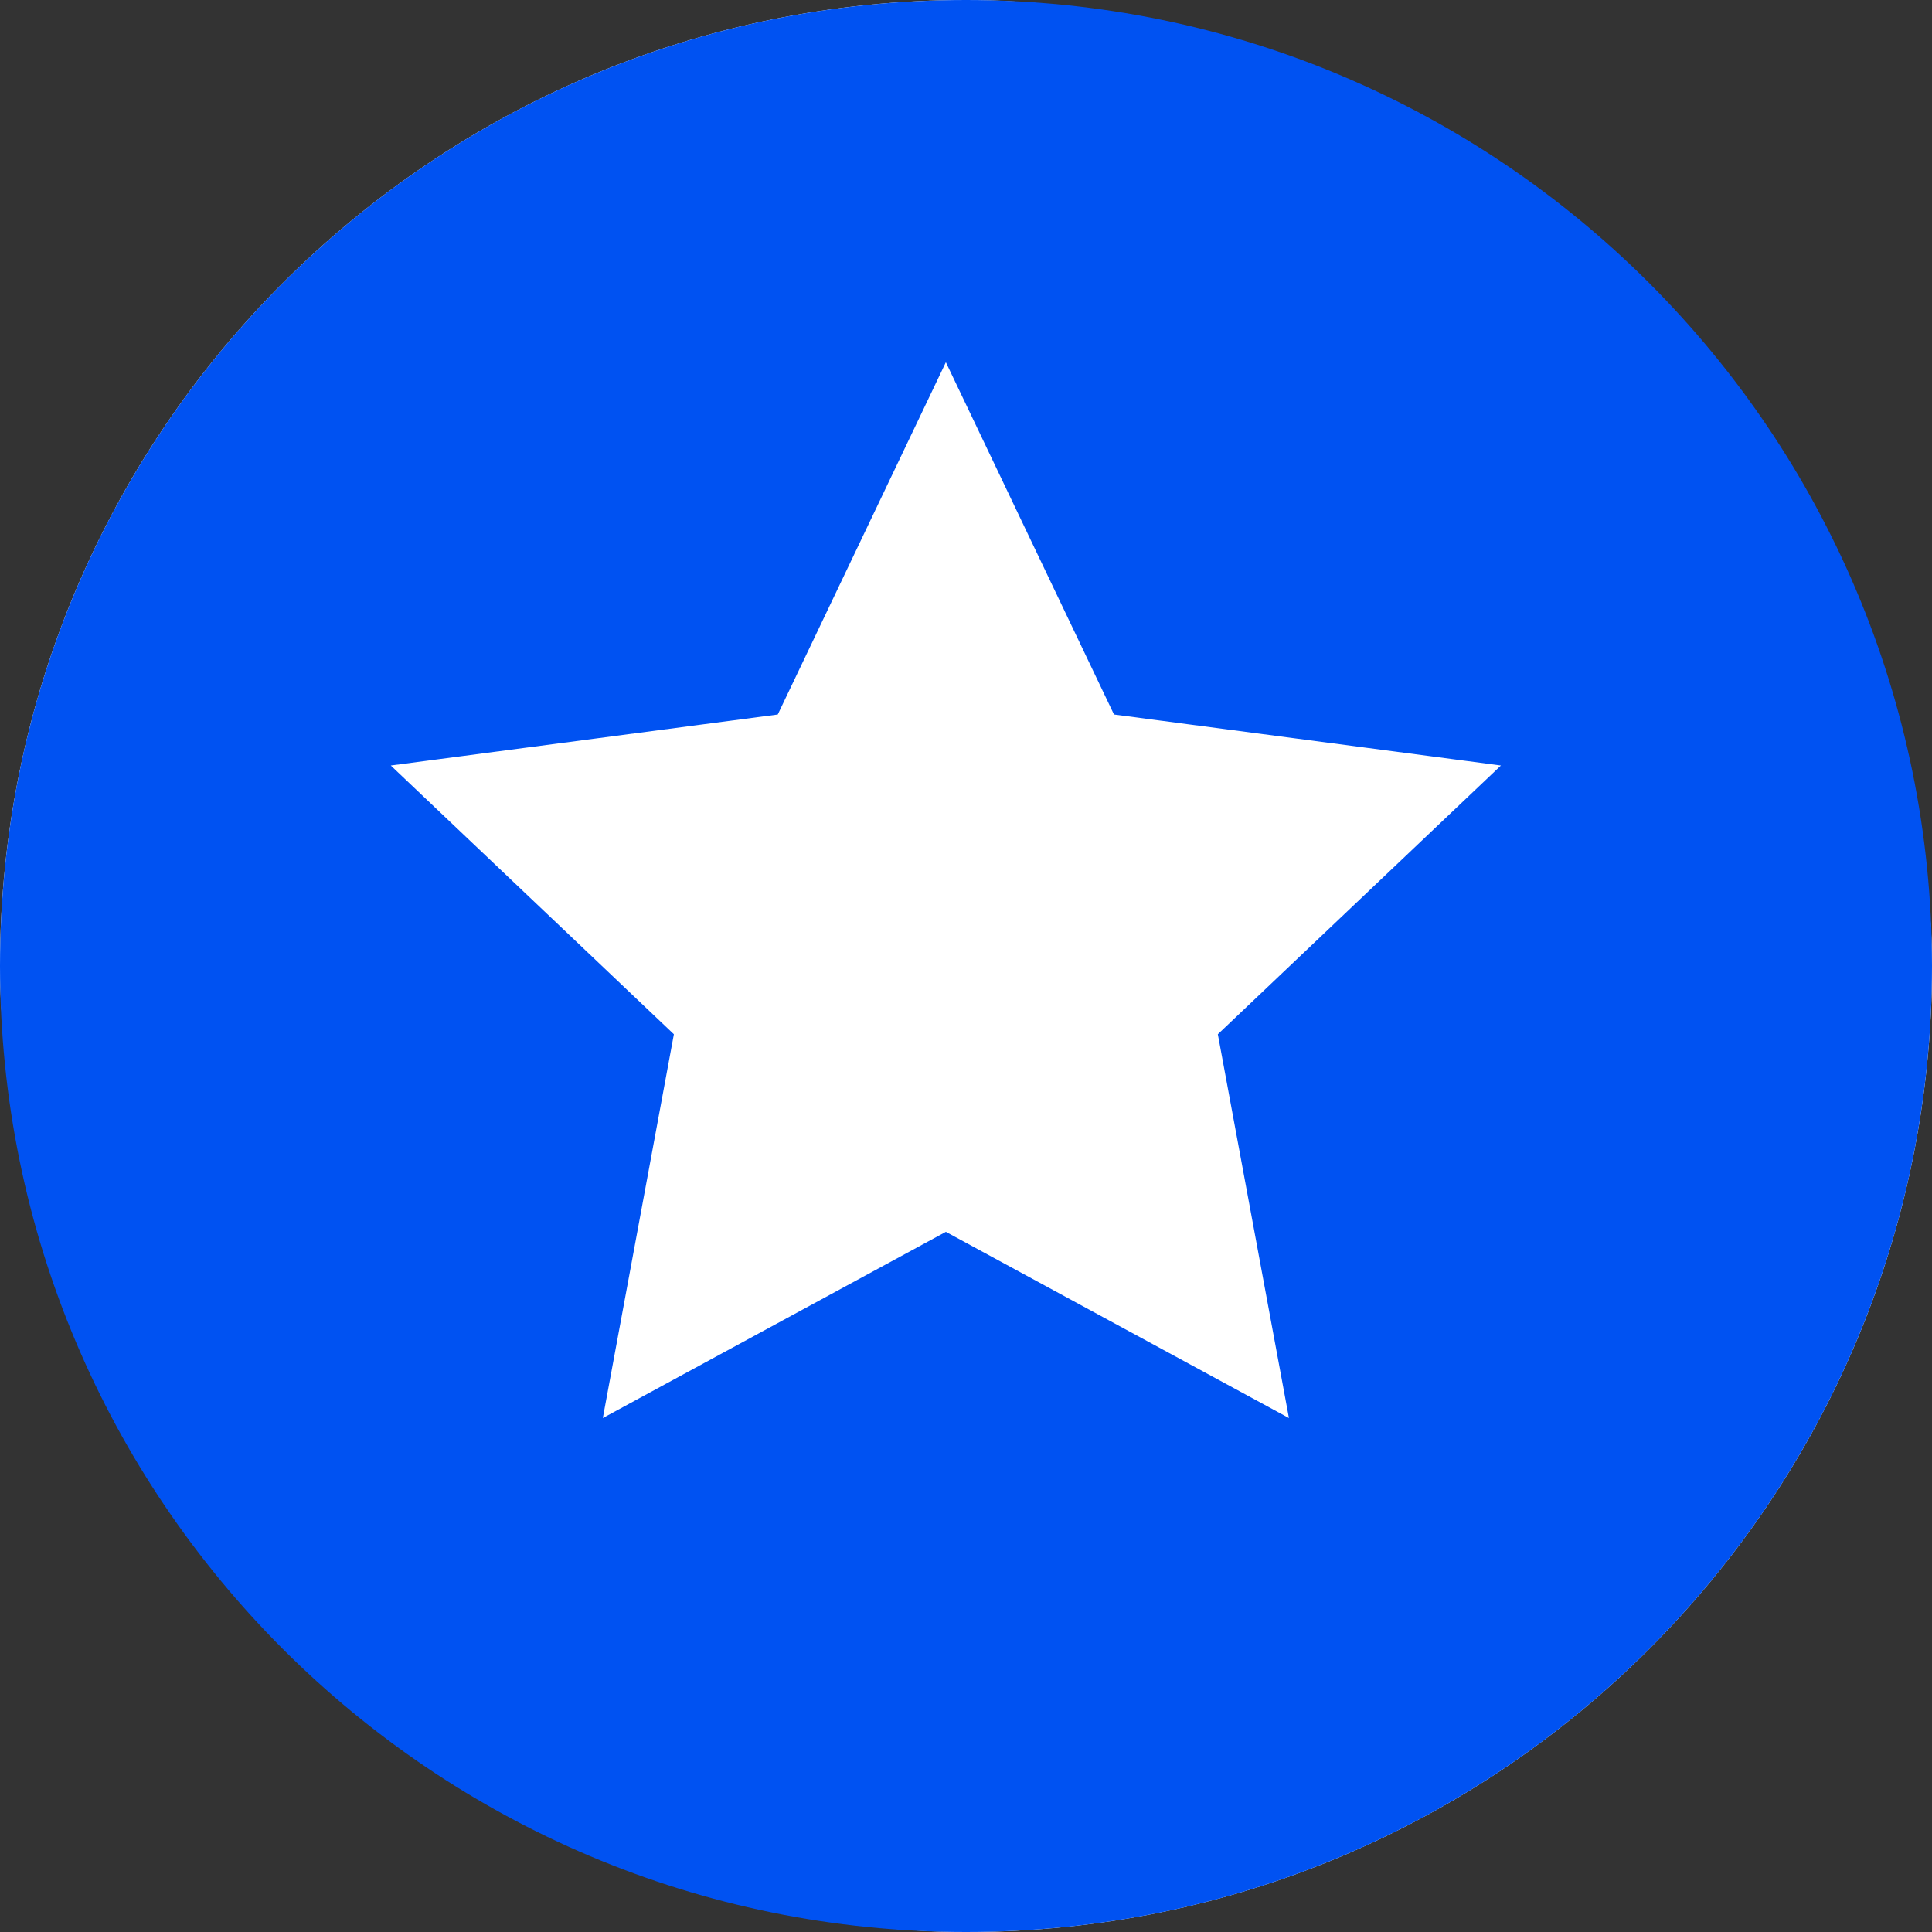
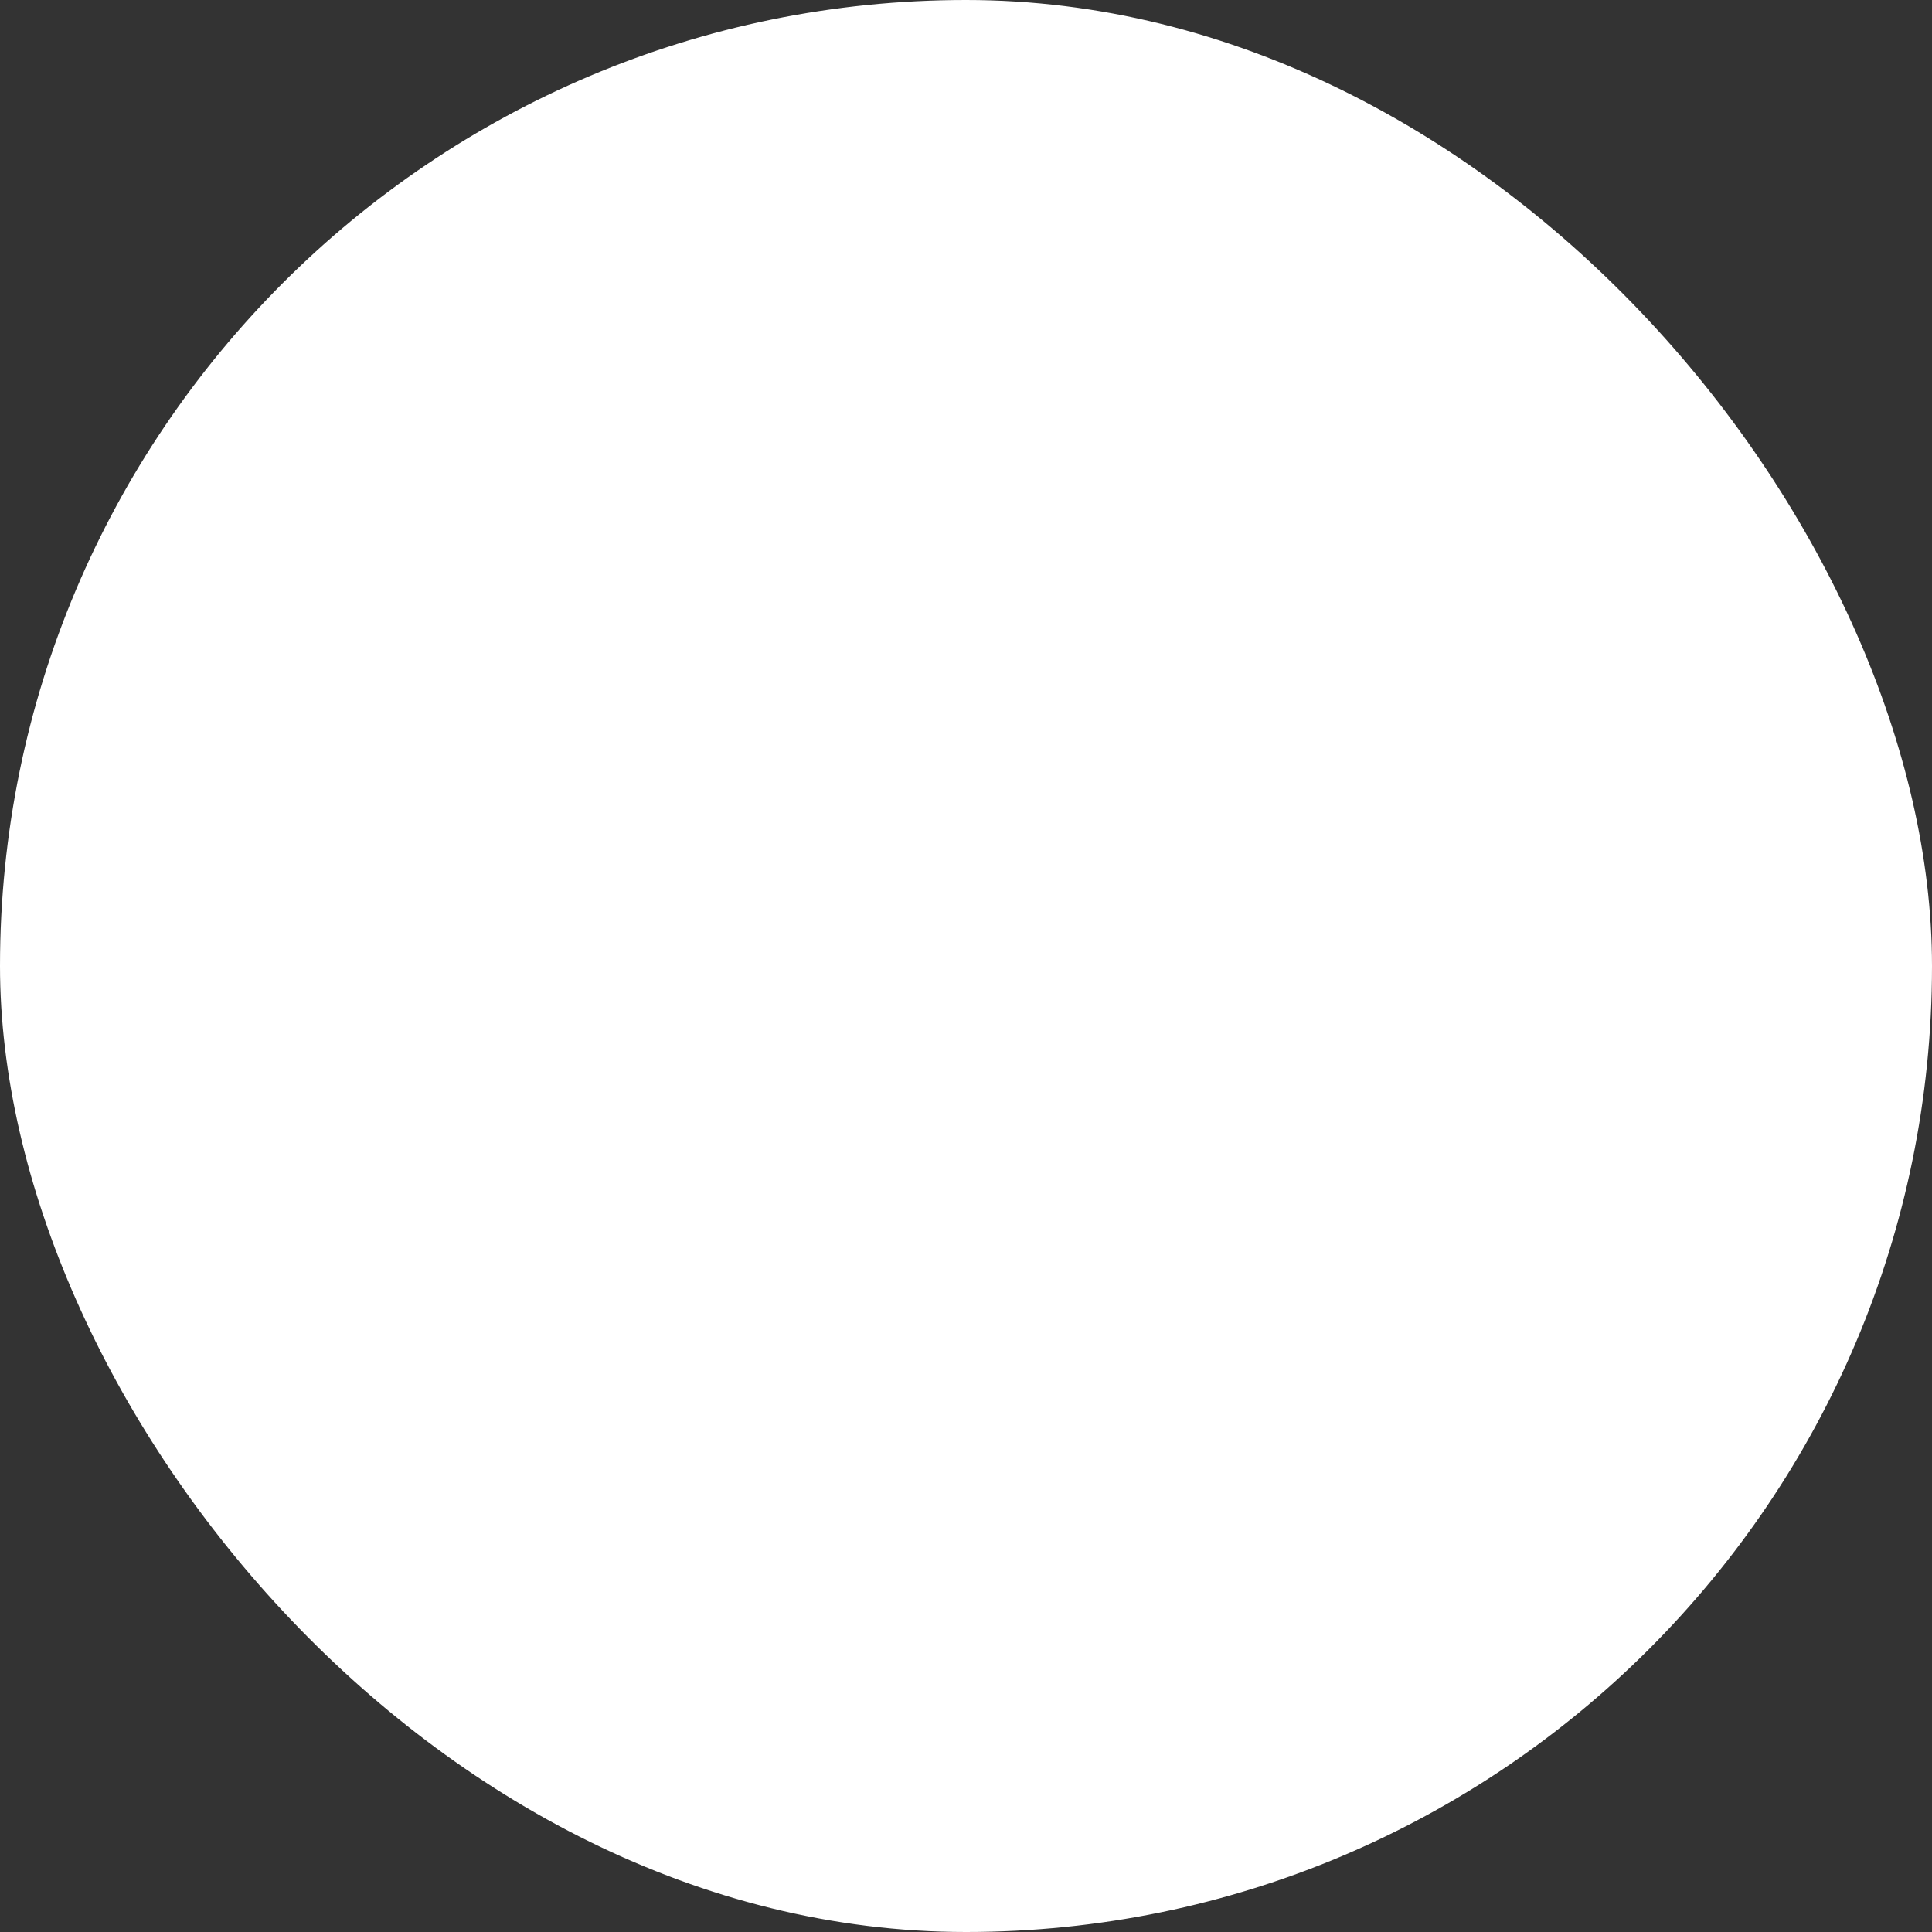
<svg xmlns="http://www.w3.org/2000/svg" width="40" height="40" viewBox="0 0 40 40" fill="none">
  <rect x="0" y="0" width="40" height="40" fill="#333333" stroke="none" />
  <rect width="40" height="40" rx="20" fill="white" />
-   <path fill-rule="evenodd" clip-rule="evenodd" d="M20 0C8.954 0 0 8.954 0 20C0 31.046 8.954 40 20 40C31.046 40 40 31.046 40 20C40 8.954 31.046 0 20 0ZM23.064 14.793L19.583 7.5L16.103 14.793L8.091 15.849L13.952 21.413L12.481 29.359L19.583 25.504L26.686 29.359L25.214 21.413L31.075 15.849L23.064 14.793Z" fill="#0052F2" />
</svg>